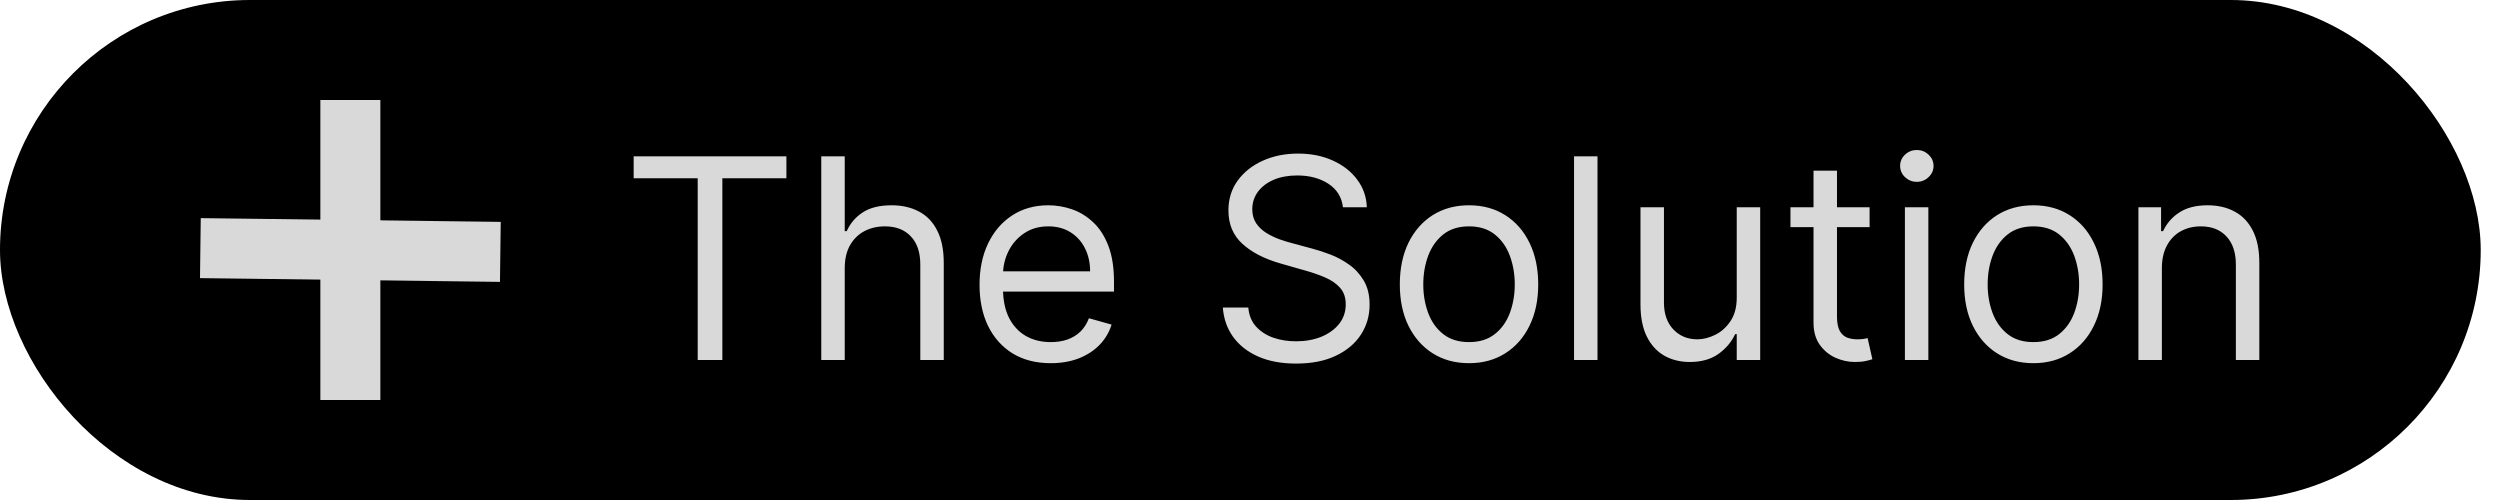
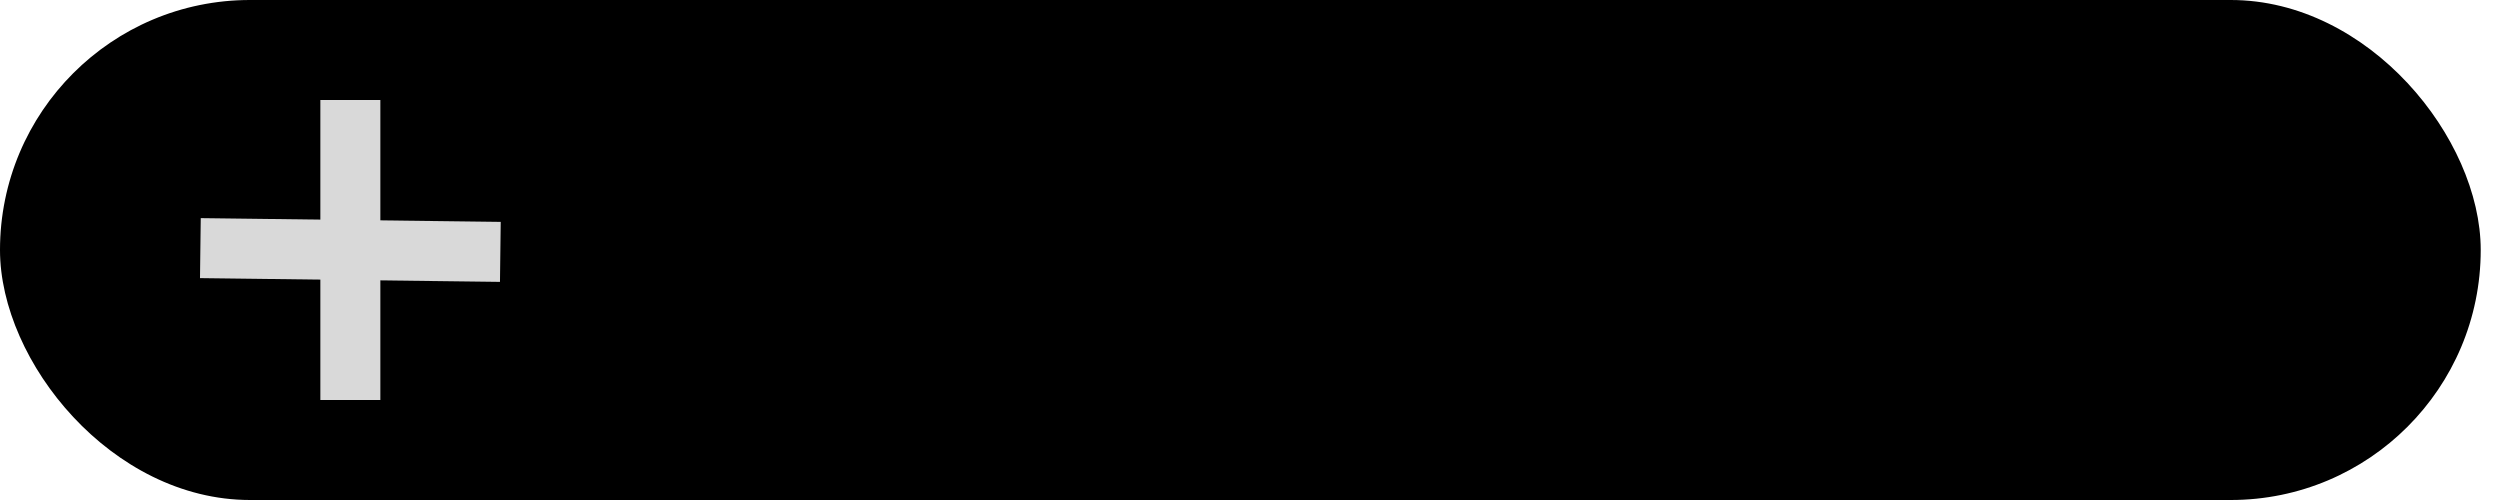
<svg xmlns="http://www.w3.org/2000/svg" width="125" height="25" viewBox="0 0 125 25" fill="none">
  <rect width="124.036" height="25" rx="12.5" fill="black" />
  <rect x="16.018" y="5" width="3" height="15" fill="#D9D9D9" />
  <rect x="10" y="13.906" width="3" height="15" transform="rotate(-89.282 10 13.906)" fill="#D9D9D9" />
-   <path d="M31.683 8.912V7.818H39.32V8.912H36.118V18H34.885V8.912H31.683ZM42.237 13.406V18H41.063V7.818H42.237V11.557H42.336C42.515 11.162 42.783 10.849 43.142 10.617C43.503 10.382 43.983 10.264 44.583 10.264C45.104 10.264 45.559 10.369 45.95 10.577C46.342 10.783 46.645 11.099 46.86 11.527C47.079 11.951 47.188 12.492 47.188 13.148V18H46.015V13.227C46.015 12.621 45.858 12.152 45.543 11.82C45.231 11.486 44.799 11.318 44.245 11.318C43.861 11.318 43.516 11.399 43.211 11.562C42.91 11.724 42.671 11.961 42.495 12.273C42.323 12.584 42.237 12.962 42.237 13.406ZM52.537 18.159C51.801 18.159 51.166 17.997 50.632 17.672C50.102 17.344 49.693 16.886 49.404 16.3C49.119 15.71 48.977 15.024 48.977 14.242C48.977 13.459 49.119 12.77 49.404 12.173C49.693 11.573 50.094 11.106 50.608 10.771C51.125 10.433 51.728 10.264 52.417 10.264C52.815 10.264 53.208 10.331 53.596 10.463C53.983 10.596 54.336 10.811 54.654 11.109C54.973 11.404 55.226 11.796 55.415 12.283C55.604 12.77 55.699 13.37 55.699 14.082V14.579H49.812V13.565H54.505C54.505 13.134 54.419 12.75 54.247 12.412C54.078 12.074 53.836 11.807 53.521 11.611C53.209 11.416 52.842 11.318 52.417 11.318C51.95 11.318 51.546 11.434 51.204 11.666C50.866 11.895 50.606 12.193 50.424 12.561C50.241 12.929 50.15 13.323 50.15 13.744V14.421C50.15 14.997 50.25 15.486 50.449 15.887C50.651 16.285 50.931 16.588 51.289 16.797C51.647 17.002 52.063 17.105 52.537 17.105C52.845 17.105 53.123 17.062 53.372 16.976C53.624 16.886 53.841 16.754 54.023 16.578C54.205 16.399 54.346 16.177 54.446 15.912L55.579 16.23C55.46 16.615 55.259 16.953 54.978 17.244C54.696 17.533 54.348 17.758 53.934 17.921C53.519 18.079 53.054 18.159 52.537 18.159ZM67.148 10.364C67.088 9.86 66.847 9.469 66.422 9.19C65.998 8.912 65.478 8.773 64.861 8.773C64.41 8.773 64.016 8.846 63.678 8.991C63.343 9.137 63.081 9.338 62.892 9.593C62.707 9.848 62.614 10.138 62.614 10.463C62.614 10.735 62.679 10.969 62.808 11.164C62.94 11.356 63.109 11.517 63.315 11.646C63.52 11.772 63.736 11.877 63.961 11.96C64.187 12.039 64.394 12.104 64.583 12.153L65.617 12.432C65.882 12.501 66.177 12.598 66.502 12.72C66.83 12.843 67.143 13.01 67.441 13.222C67.743 13.431 67.992 13.7 68.187 14.028C68.383 14.356 68.48 14.758 68.48 15.236C68.48 15.786 68.336 16.283 68.048 16.727C67.763 17.171 67.345 17.524 66.795 17.786C66.248 18.048 65.584 18.179 64.802 18.179C64.072 18.179 63.441 18.061 62.907 17.826C62.377 17.591 61.959 17.262 61.654 16.842C61.353 16.421 61.182 15.932 61.142 15.375H62.415C62.448 15.759 62.578 16.078 62.803 16.329C63.032 16.578 63.32 16.764 63.668 16.886C64.019 17.006 64.397 17.065 64.802 17.065C65.272 17.065 65.695 16.989 66.069 16.837C66.444 16.681 66.74 16.465 66.959 16.19C67.178 15.912 67.287 15.587 67.287 15.216C67.287 14.878 67.193 14.603 67.004 14.391C66.815 14.178 66.566 14.006 66.258 13.874C65.95 13.741 65.617 13.625 65.259 13.526L64.006 13.168C63.211 12.939 62.581 12.613 62.117 12.188C61.653 11.764 61.421 11.209 61.421 10.523C61.421 9.953 61.575 9.455 61.883 9.031C62.195 8.604 62.612 8.272 63.136 8.037C63.663 7.798 64.251 7.679 64.901 7.679C65.557 7.679 66.141 7.797 66.651 8.032C67.161 8.264 67.566 8.582 67.864 8.987C68.166 9.391 68.325 9.85 68.341 10.364H67.148ZM73.451 18.159C72.761 18.159 72.156 17.995 71.636 17.667C71.119 17.339 70.715 16.88 70.423 16.29C70.135 15.7 69.991 15.01 69.991 14.222C69.991 13.426 70.135 12.732 70.423 12.139C70.715 11.545 71.119 11.085 71.636 10.756C72.156 10.428 72.761 10.264 73.451 10.264C74.14 10.264 74.743 10.428 75.26 10.756C75.781 11.085 76.185 11.545 76.474 12.139C76.765 12.732 76.911 13.426 76.911 14.222C76.911 15.01 76.765 15.7 76.474 16.29C76.185 16.88 75.781 17.339 75.26 17.667C74.743 17.995 74.14 18.159 73.451 18.159ZM73.451 17.105C73.975 17.105 74.405 16.971 74.743 16.702C75.082 16.434 75.332 16.081 75.494 15.643C75.656 15.206 75.738 14.732 75.738 14.222C75.738 13.711 75.656 13.236 75.494 12.795C75.332 12.354 75.082 11.998 74.743 11.726C74.405 11.454 73.975 11.318 73.451 11.318C72.927 11.318 72.496 11.454 72.158 11.726C71.82 11.998 71.57 12.354 71.407 12.795C71.245 13.236 71.164 13.711 71.164 14.222C71.164 14.732 71.245 15.206 71.407 15.643C71.57 16.081 71.82 16.434 72.158 16.702C72.496 16.971 72.927 17.105 73.451 17.105ZM79.875 7.818V18H78.702V7.818H79.875ZM86.837 14.878V10.364H88.01V18H86.837V16.707H86.757C86.578 17.095 86.3 17.425 85.922 17.697C85.544 17.965 85.067 18.099 84.49 18.099C84.013 18.099 83.589 17.995 83.218 17.786C82.846 17.574 82.555 17.256 82.343 16.832C82.13 16.404 82.024 15.866 82.024 15.216V10.364H83.198V15.136C83.198 15.693 83.353 16.137 83.665 16.469C83.98 16.8 84.381 16.966 84.868 16.966C85.16 16.966 85.456 16.891 85.758 16.742C86.063 16.593 86.318 16.364 86.524 16.056C86.732 15.748 86.837 15.355 86.837 14.878ZM93.48 10.364V11.358H89.523V10.364H93.48ZM90.676 8.534H91.849V15.812C91.849 16.144 91.897 16.392 91.994 16.558C92.093 16.721 92.219 16.83 92.371 16.886C92.527 16.939 92.691 16.966 92.864 16.966C92.993 16.966 93.099 16.959 93.182 16.946C93.265 16.93 93.331 16.916 93.381 16.906L93.619 17.96C93.54 17.99 93.429 18.02 93.286 18.05C93.144 18.083 92.963 18.099 92.744 18.099C92.413 18.099 92.088 18.028 91.77 17.886C91.455 17.743 91.193 17.526 90.984 17.234C90.779 16.943 90.676 16.575 90.676 16.131V8.534ZM95.245 18V10.364H96.418V18H95.245ZM95.842 9.091C95.613 9.091 95.416 9.013 95.25 8.857C95.088 8.701 95.006 8.514 95.006 8.295C95.006 8.077 95.088 7.889 95.25 7.734C95.416 7.578 95.613 7.5 95.842 7.5C96.07 7.5 96.266 7.578 96.428 7.734C96.594 7.889 96.677 8.077 96.677 8.295C96.677 8.514 96.594 8.701 96.428 8.857C96.266 9.013 96.07 9.091 95.842 9.091ZM101.67 18.159C100.98 18.159 100.375 17.995 99.855 17.667C99.338 17.339 98.933 16.88 98.642 16.29C98.353 15.7 98.209 15.01 98.209 14.222C98.209 13.426 98.353 12.732 98.642 12.139C98.933 11.545 99.338 11.085 99.855 10.756C100.375 10.428 100.98 10.264 101.67 10.264C102.359 10.264 102.962 10.428 103.479 10.756C104 11.085 104.404 11.545 104.692 12.139C104.984 12.732 105.13 13.426 105.13 14.222C105.13 15.01 104.984 15.7 104.692 16.29C104.404 16.88 104 17.339 103.479 17.667C102.962 17.995 102.359 18.159 101.67 18.159ZM101.67 17.105C102.193 17.105 102.624 16.971 102.962 16.702C103.3 16.434 103.55 16.081 103.713 15.643C103.875 15.206 103.956 14.732 103.956 14.222C103.956 13.711 103.875 13.236 103.713 12.795C103.55 12.354 103.3 11.998 102.962 11.726C102.624 11.454 102.193 11.318 101.67 11.318C101.146 11.318 100.715 11.454 100.377 11.726C100.039 11.998 99.789 12.354 99.626 12.795C99.464 13.236 99.383 13.711 99.383 14.222C99.383 14.732 99.464 15.206 99.626 15.643C99.789 16.081 100.039 16.434 100.377 16.702C100.715 16.971 101.146 17.105 101.67 17.105ZM108.094 13.406V18H106.921V10.364H108.054V11.557H108.154C108.333 11.169 108.604 10.857 108.969 10.622C109.334 10.383 109.804 10.264 110.381 10.264C110.898 10.264 111.35 10.37 111.738 10.582C112.126 10.791 112.428 11.109 112.643 11.537C112.859 11.961 112.966 12.498 112.966 13.148V18H111.793V13.227C111.793 12.627 111.637 12.16 111.326 11.825C111.014 11.487 110.587 11.318 110.043 11.318C109.668 11.318 109.334 11.399 109.039 11.562C108.747 11.724 108.517 11.961 108.348 12.273C108.179 12.584 108.094 12.962 108.094 13.406Z" fill="#D9D9D9" />
</svg>